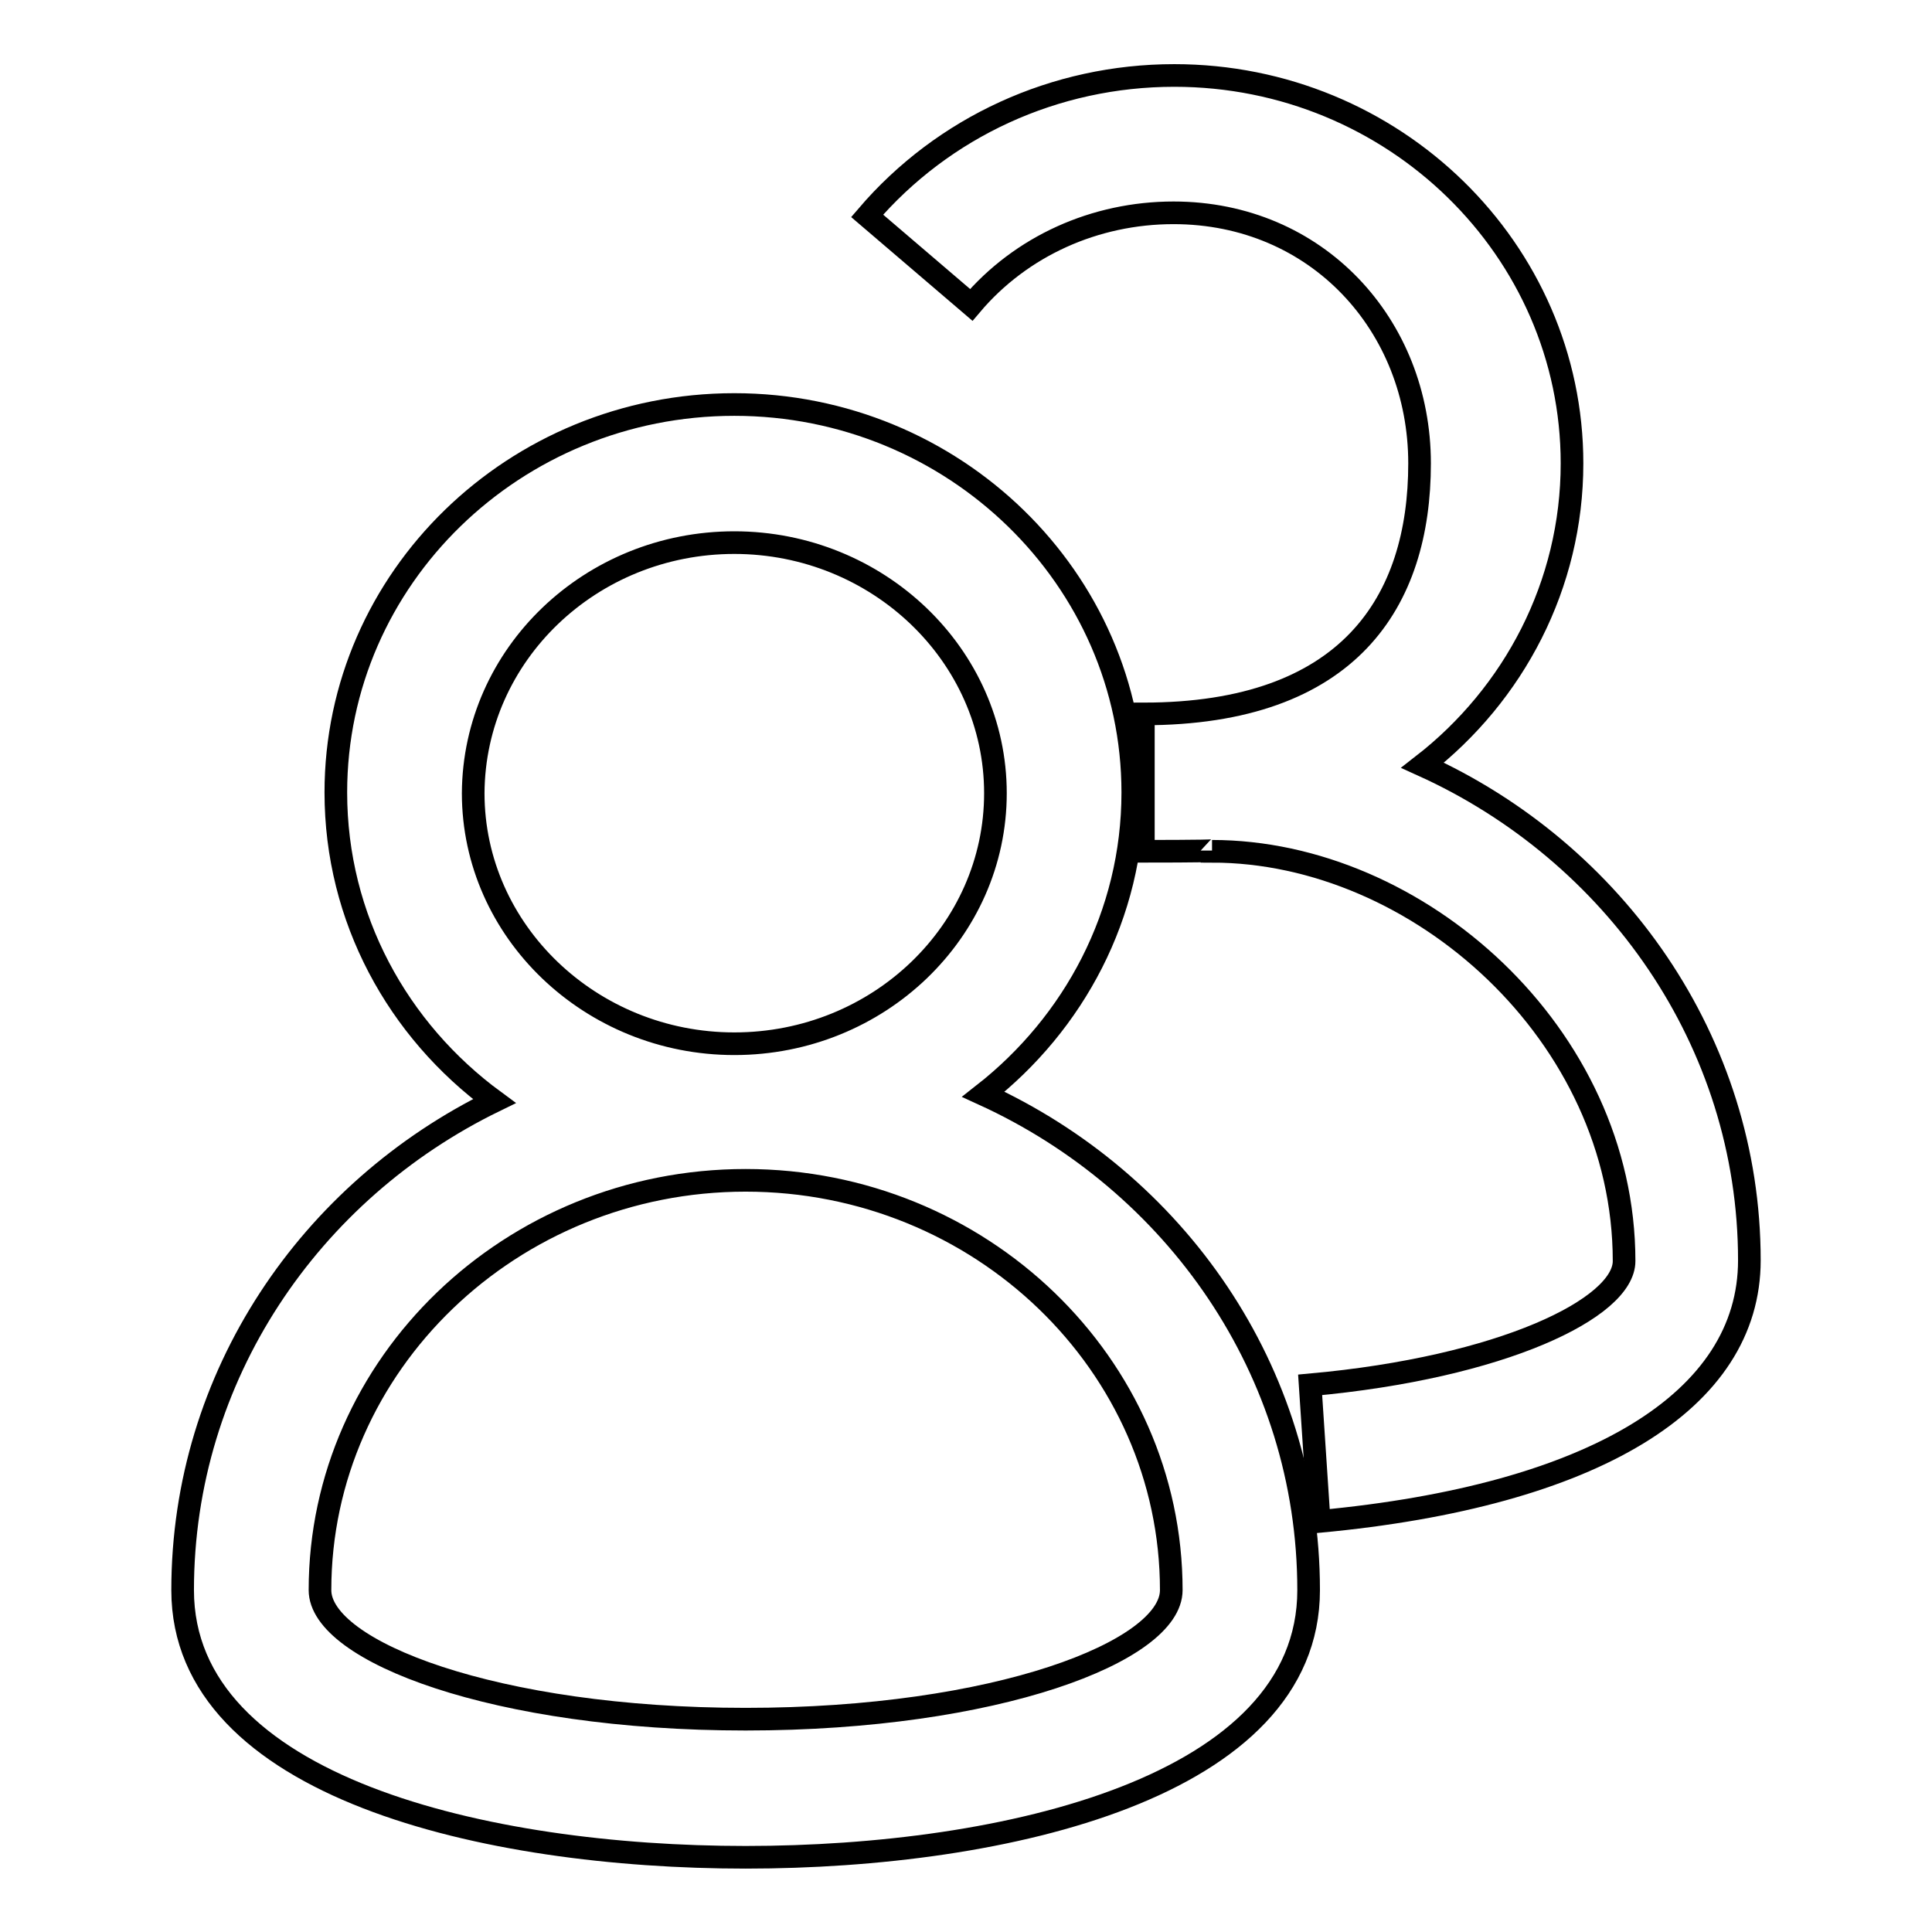
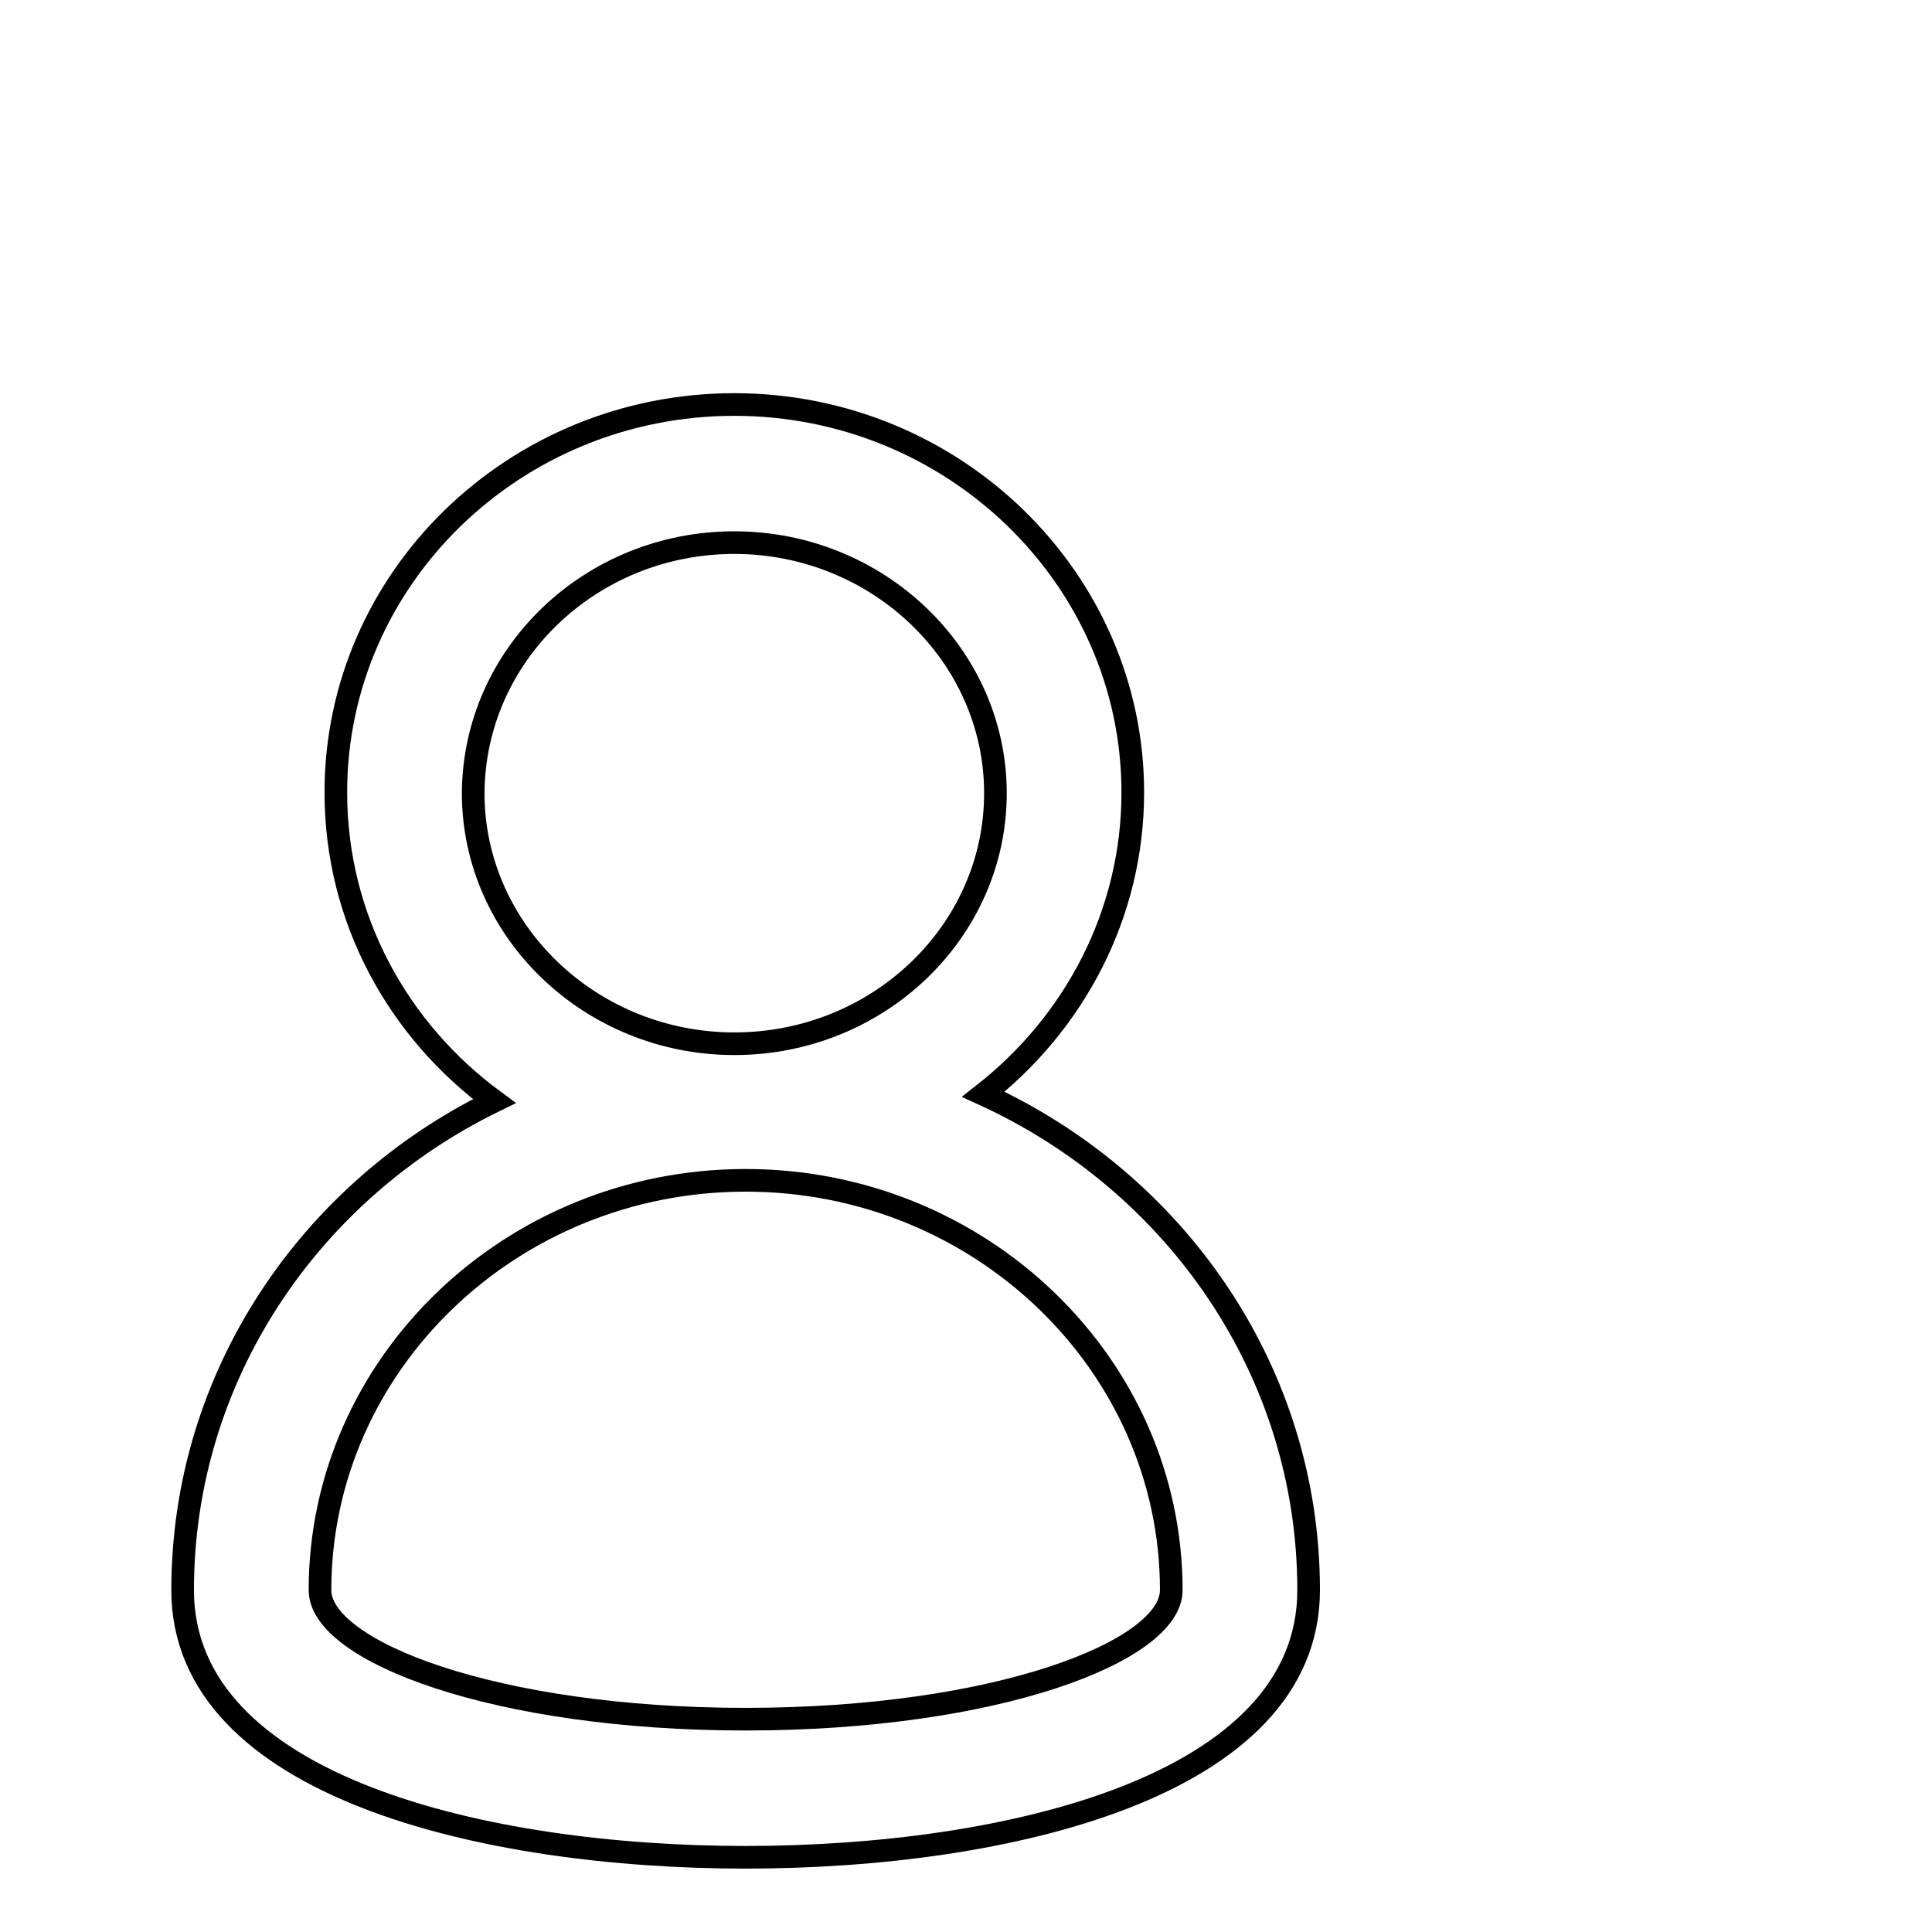
<svg xmlns="http://www.w3.org/2000/svg" version="1.1" x="0px" y="0px" viewBox="0 0 256 256" enable-background="new 0 0 256 256" xml:space="preserve">
  <g>
    <g>
      <path stroke-width="3" fill-opacity="0" stroke="#000000" d="M130.3,145c12-9.4,19.8-23.8,19.8-40c0-28.3-23.7-51.4-52.8-51.4c-29.1,0-52.8,23-52.8,51.4c0,16.7,8.2,31.5,21,40.9c-24.4,11.9-41.3,36.4-41.3,64.8c0,26.1,40.2,35.4,74.6,35.4s74.6-9.3,74.6-35.4C173.4,181.6,155.7,156.6,130.3,145z M97.3,71.9c19,0,34.6,14.9,34.6,33.2c0,18.3-15.5,33.2-34.6,33.2c-19,0-34.6-14.9-34.6-33.2C62.8,86.7,78.3,71.9,97.3,71.9z M98.8,227.8c-33.2,0-56.4-9-56.4-17.1c0-29.9,25.3-54.3,56.4-54.3c31.1,0,56.4,24.4,56.4,54.3C155.2,218.8,132,227.8,98.8,227.8z" />
-       <path stroke-width="3" fill-opacity="0" stroke="#000000" d="M188.5,101.4c12.1-9.4,19.8-23.9,19.8-40c0-28.3-23.6-51.4-52.7-51.4c-15.8,0-30.6,6.8-40.7,18.6l13.8,11.8c6.6-7.8,16.4-12.2,26.8-12.2c19,0,32.6,14.9,32.6,33.2c0,18.3-9.3,33.2-36.6,33.2v18.2c0,0,9.1,0,9.1-0.1v0.1c27.3,0,54.6,24.3,54.6,54.3c0,6.2-16.1,14.1-41.6,16.4l1.2,18.1c36.4-3.4,57-16,57-34.6C231.8,138,213.9,112.9,188.5,101.4z" />
    </g>
  </g>
</svg>